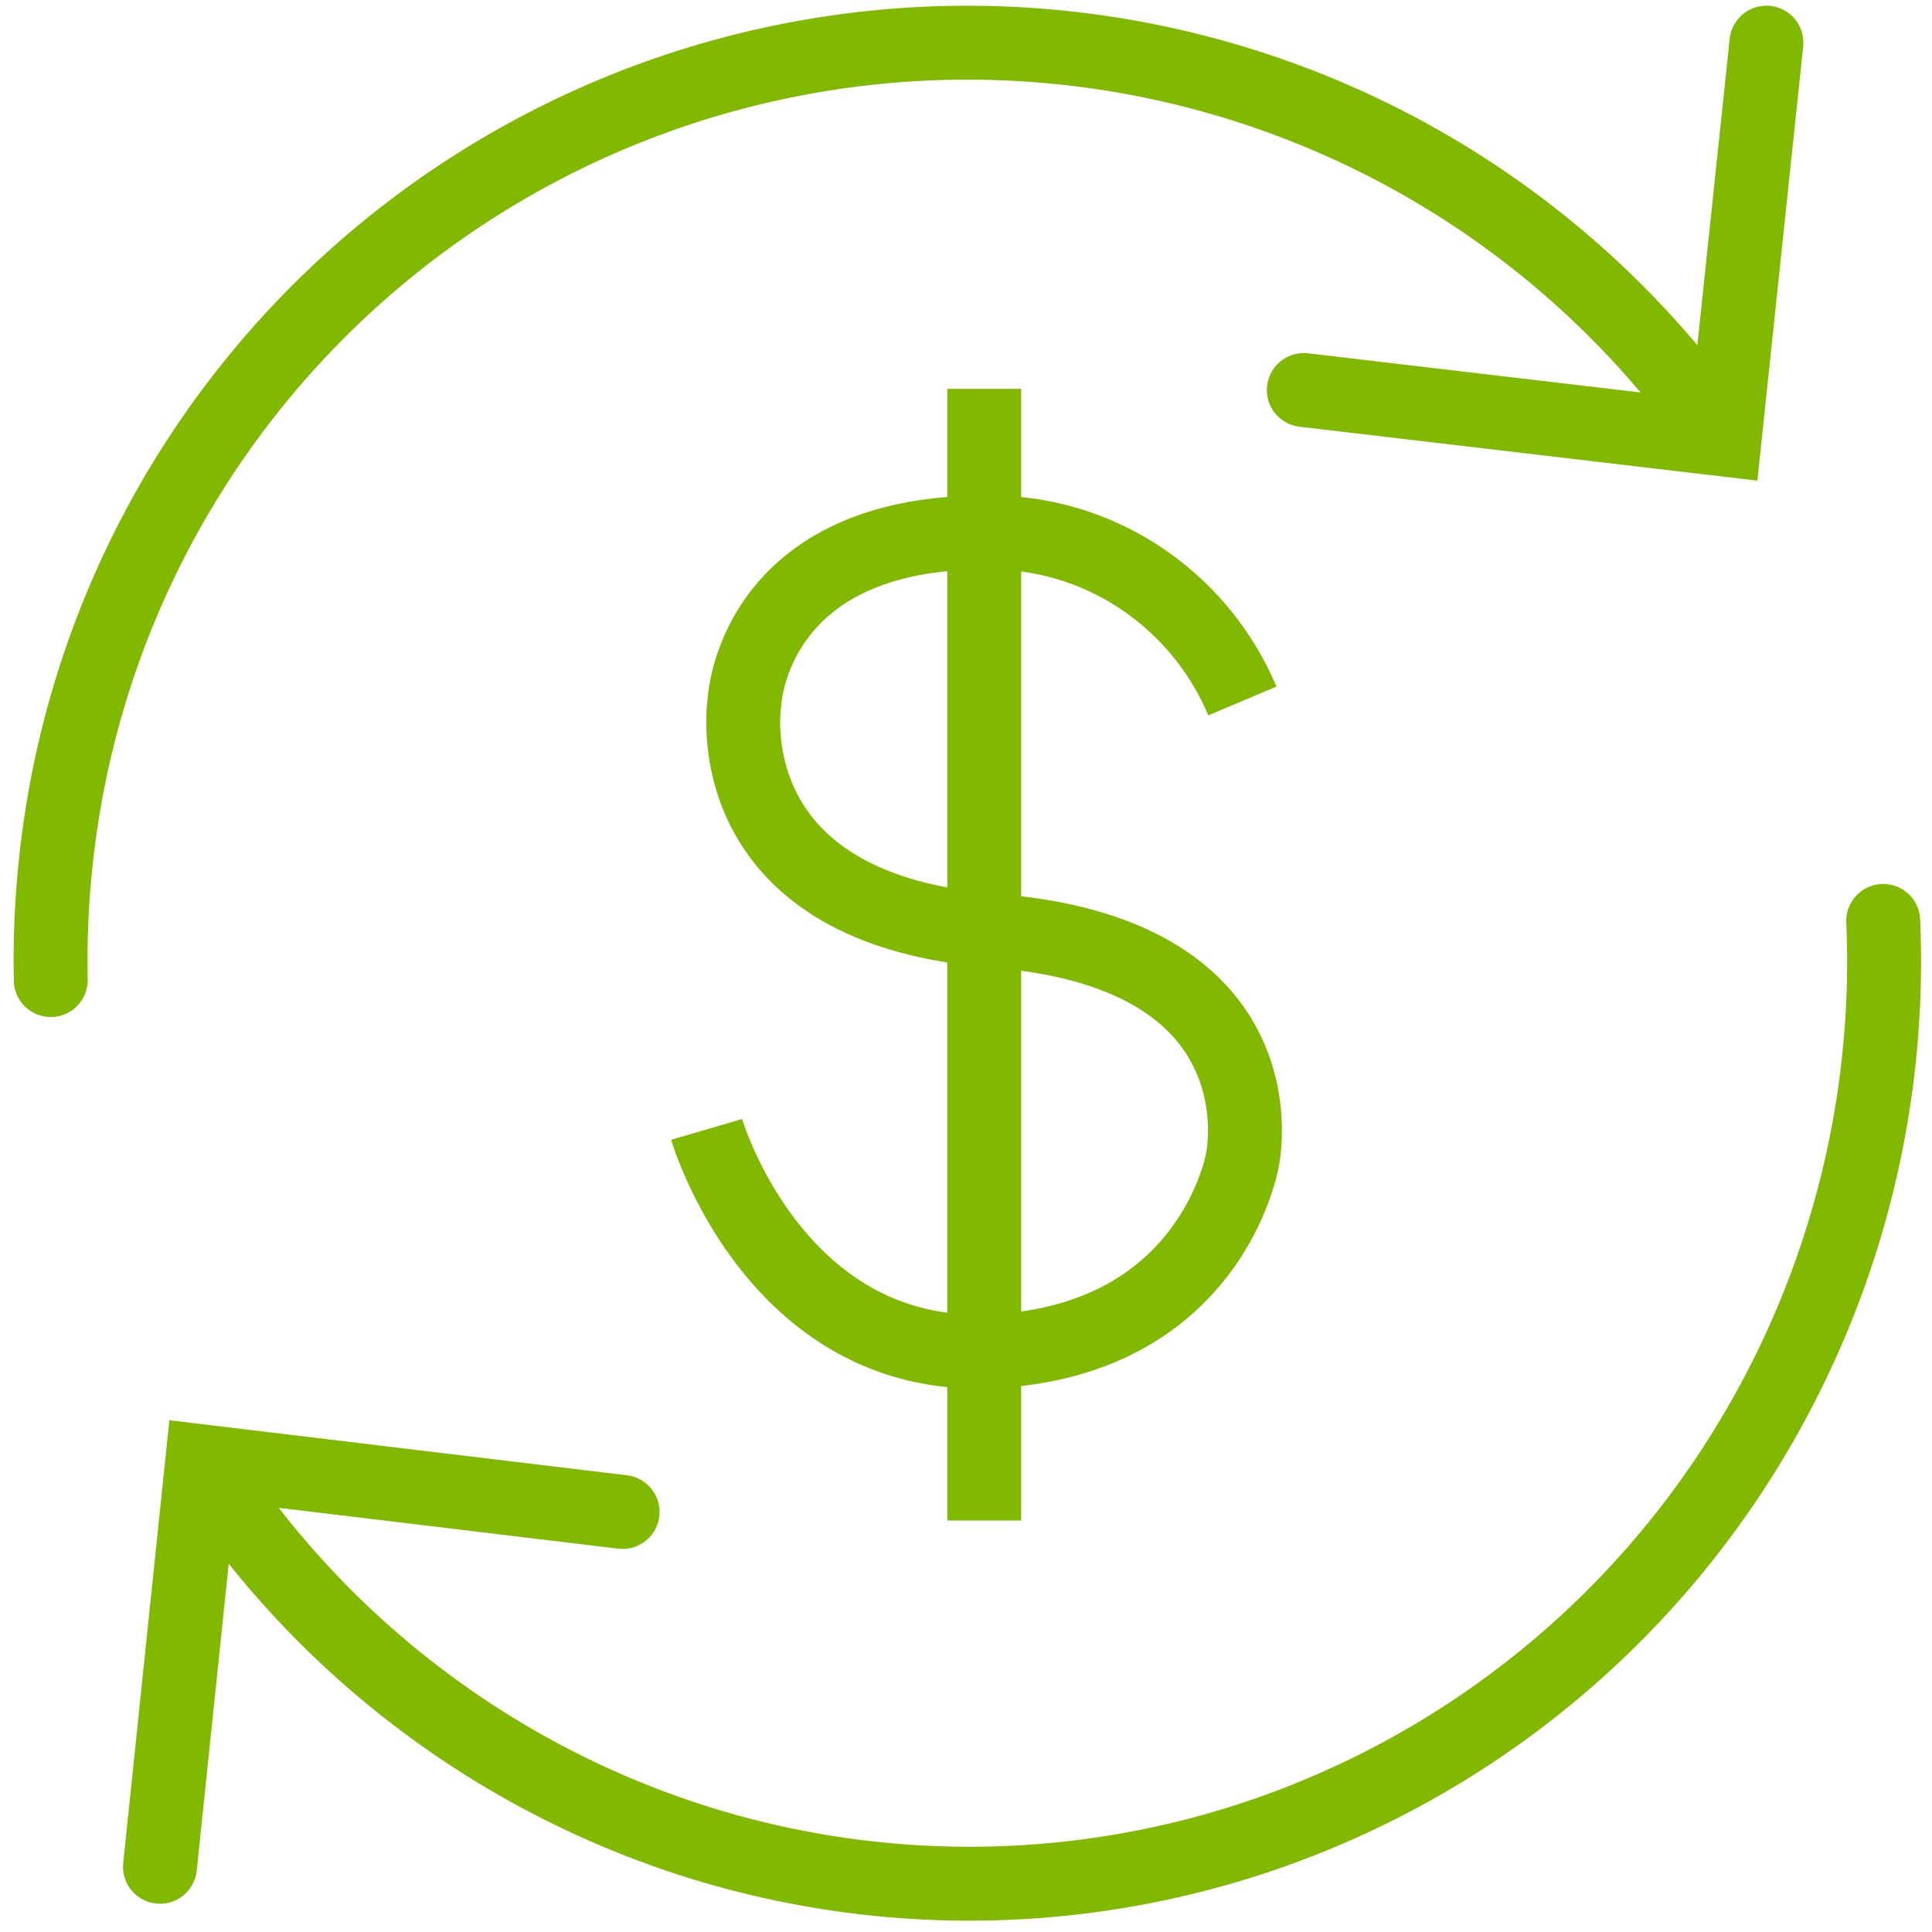
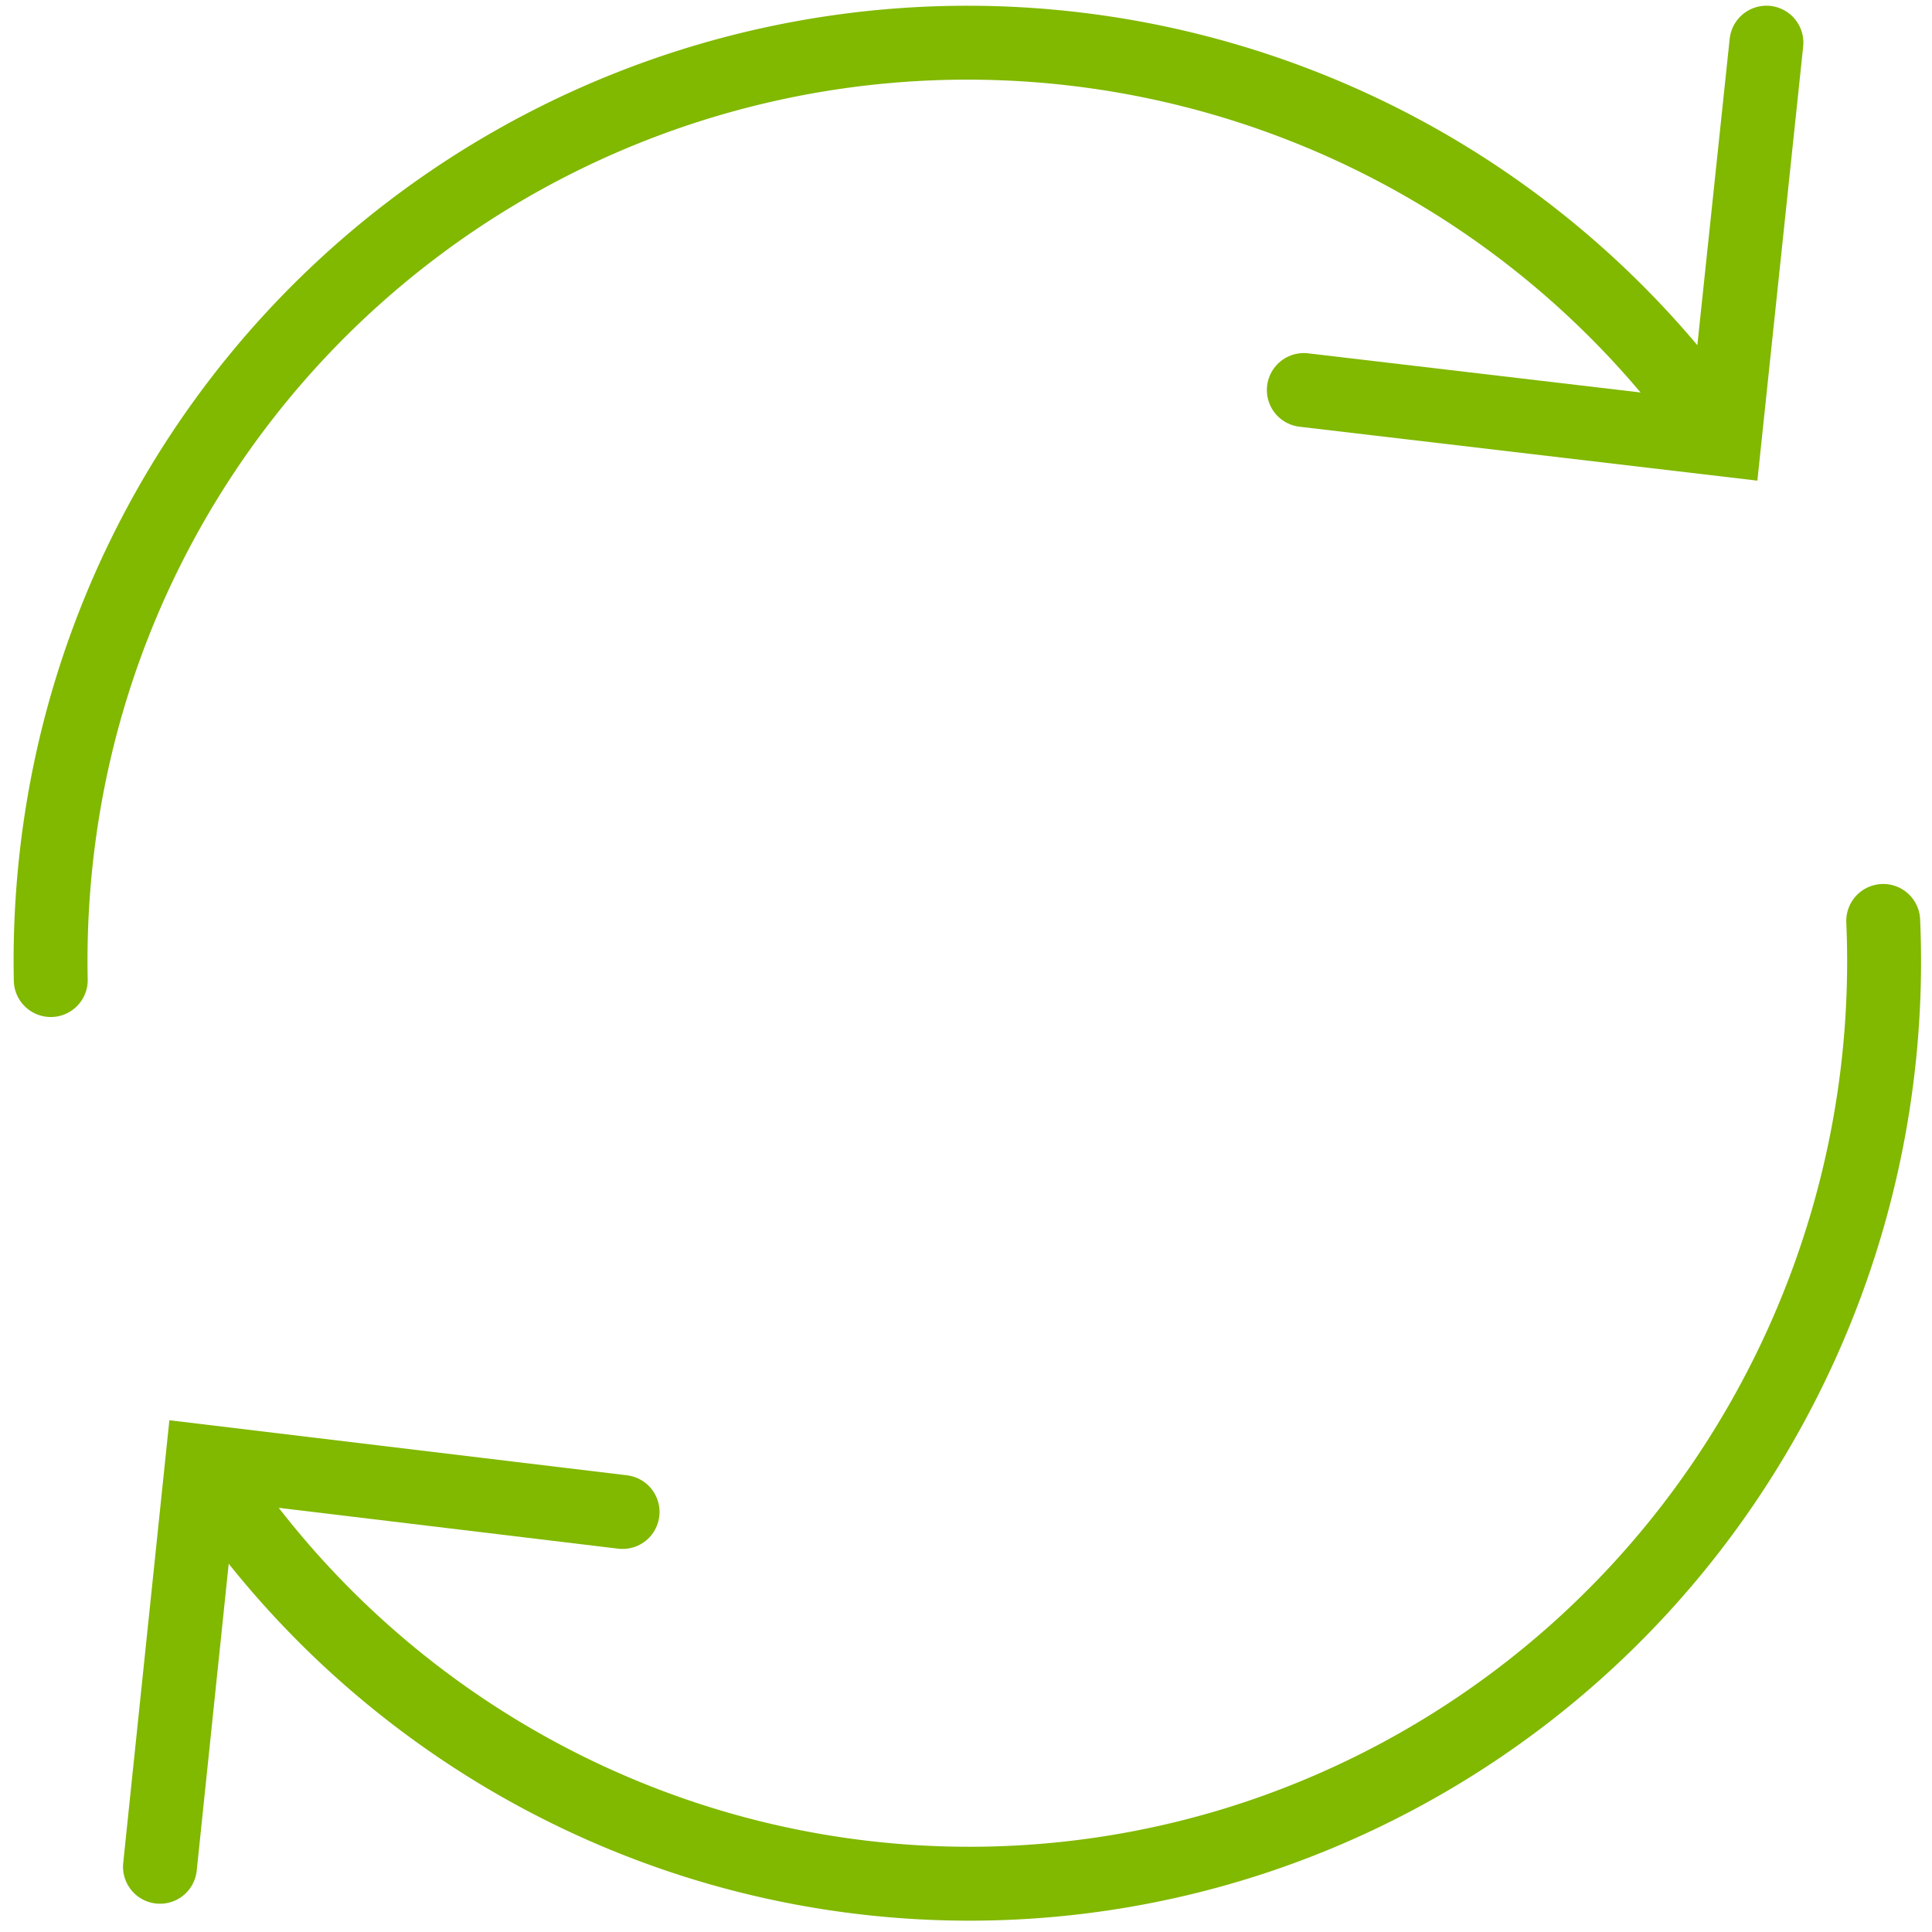
<svg xmlns="http://www.w3.org/2000/svg" width="40" height="40" fill="none" viewBox="0 0 40 40">
  <path stroke="#81B800" stroke-linecap="round" stroke-width="1.53" d="M38.99 19.067a19.22 19.22 0 0 1-3.296 11.628 18.957 18.957 0 0 1-9.56 7.3 18.786 18.786 0 0 1-11.99.046 18.954 18.954 0 0 1-9.615-7.225M1.051 20.291a19.31 19.31 0 0 1 .34-4.03c.7-3.65 2.46-7.013 5.062-9.671a19.006 19.006 0 0 1 20.462-4.415 18.973 18.973 0 0 1 8.612 6.72" />
  <path stroke="#81B800" stroke-linecap="round" stroke-width="1.53" d="m26.994 8.075 8.711 1.026.867-8.218M12.89 31.304l-8.703-1.047-.875 8.393" />
-   <path stroke="#81B800" stroke-width="1.53" d="M25.722 14.513a5.743 5.743 0 0 0-2.14-2.569 5.622 5.622 0 0 0-3.19-.919c-4.808 0-4.976 3.488-4.976 3.488s-.722 4.292 5.153 4.756c6.099.471 5.153 4.748 5.153 4.748s-.625 3.723-5.153 3.959c-4.528.236-5.939-4.593-5.939-4.593m5.747-15.332v23.43" />
</svg>